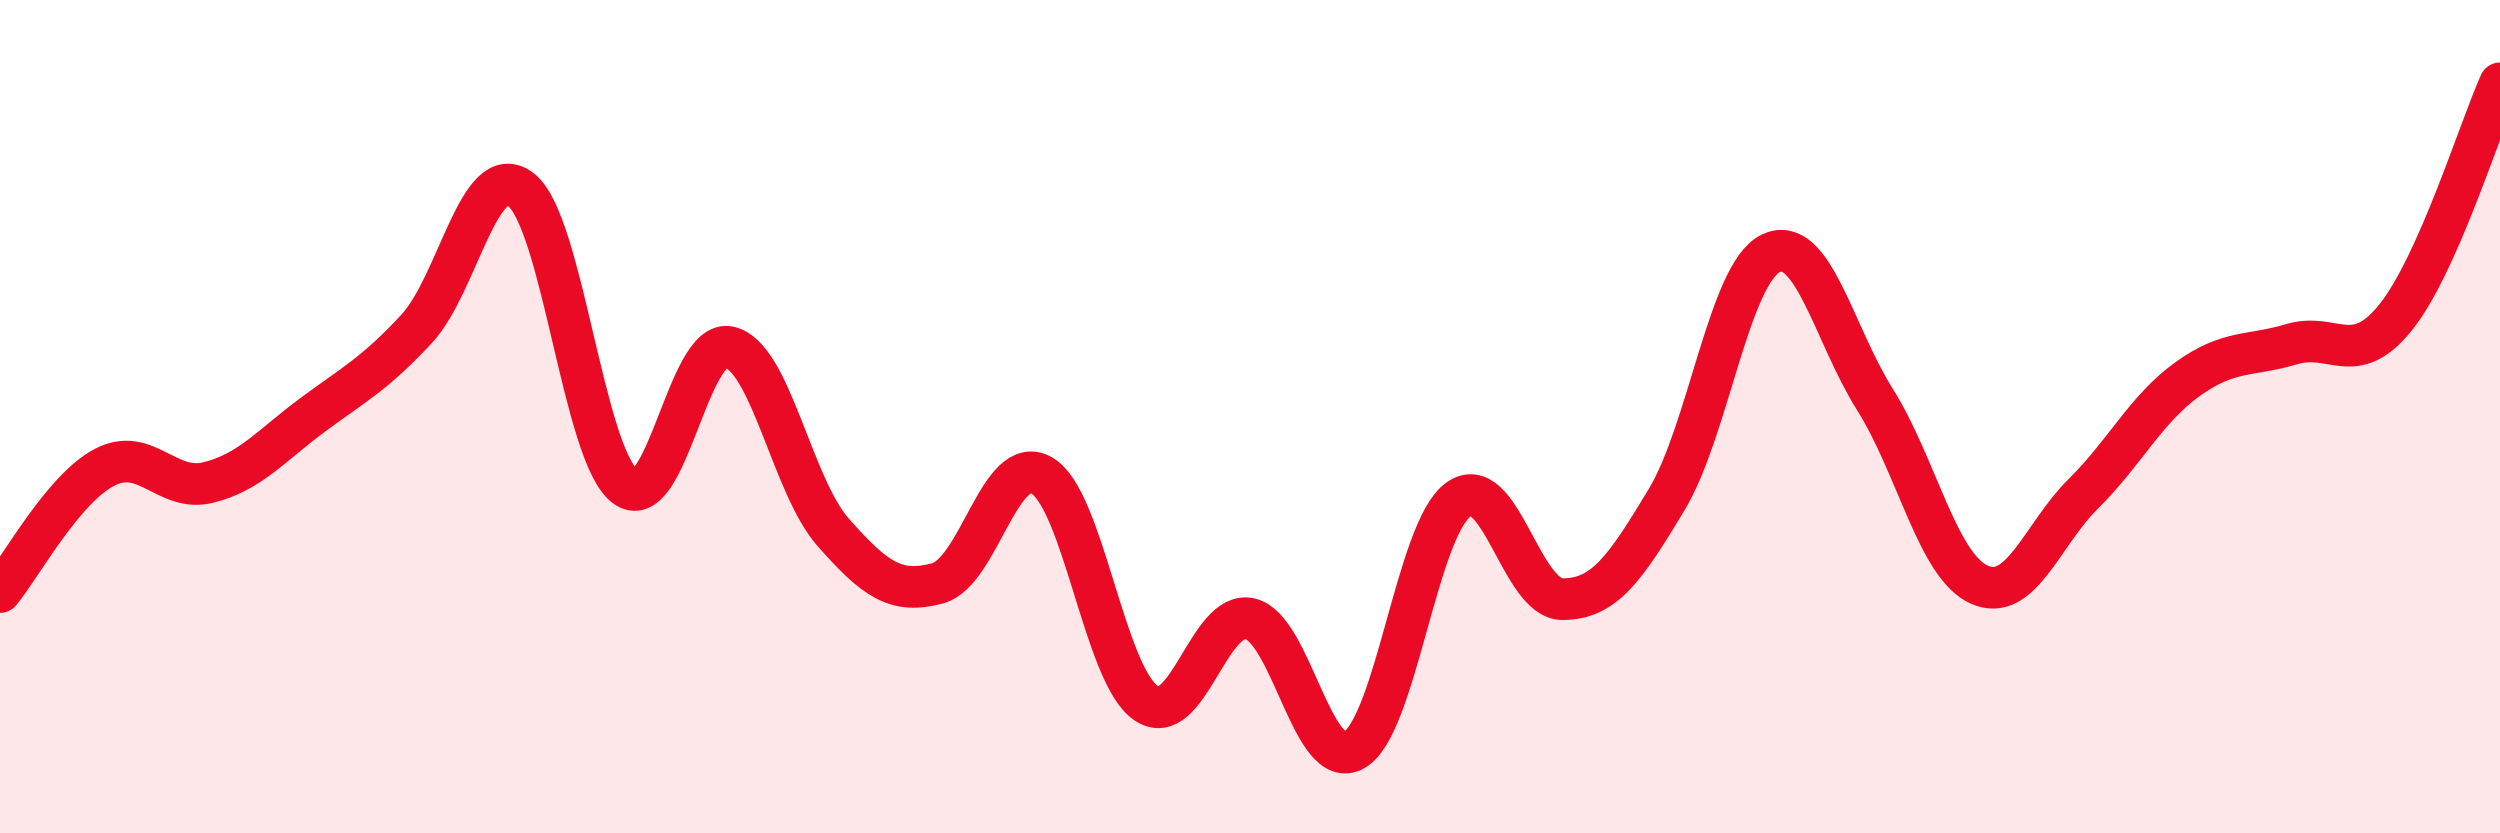
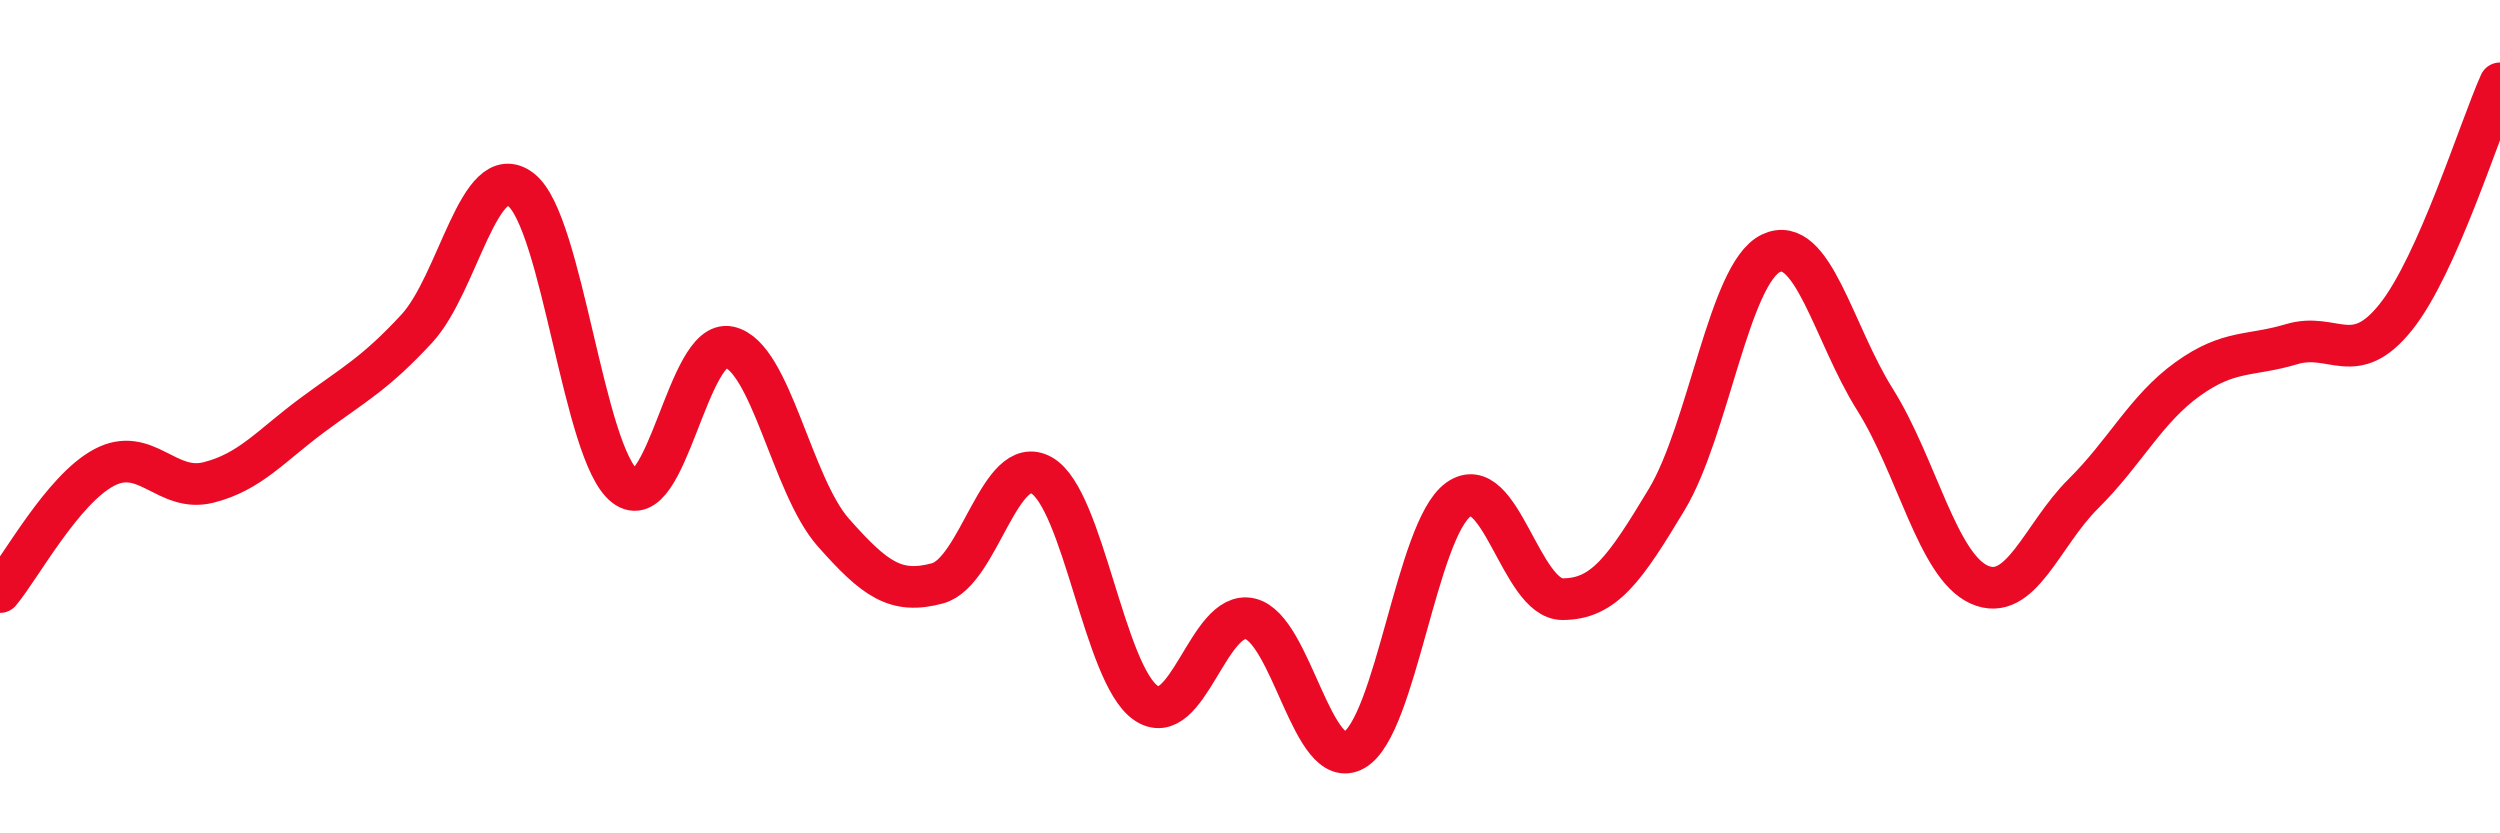
<svg xmlns="http://www.w3.org/2000/svg" width="60" height="20" viewBox="0 0 60 20">
-   <path d="M 0,14.21 C 0.5,13.61 1.5,11.75 2.5,11.22 C 3.5,10.69 4,11.83 5,11.58 C 6,11.33 6.5,10.7 7.5,9.96 C 8.5,9.22 9,8.97 10,7.89 C 11,6.81 11.5,3.79 12.5,4.55 C 13.5,5.31 14,10.91 15,11.67 C 16,12.43 16.5,8.11 17.5,8.33 C 18.5,8.55 19,11.65 20,12.78 C 21,13.91 21.5,14.27 22.5,14 C 23.5,13.73 24,10.84 25,11.41 C 26,11.98 26.5,16.18 27.5,16.87 C 28.5,17.56 29,14.62 30,14.85 C 31,15.08 31.5,18.57 32.5,18 C 33.5,17.43 34,12.71 35,11.99 C 36,11.27 36.5,14.38 37.5,14.38 C 38.5,14.38 39,13.65 40,11.99 C 41,10.33 41.5,6.56 42.5,6.08 C 43.5,5.6 44,8 45,9.59 C 46,11.18 46.5,13.58 47.5,14.03 C 48.5,14.48 49,12.84 50,11.85 C 51,10.86 51.5,9.82 52.5,9.1 C 53.5,8.38 54,8.56 55,8.26 C 56,7.96 56.5,8.86 57.5,7.61 C 58.5,6.36 59.5,3.12 60,2L60 20L0 20Z" fill="#EB0A25" opacity="0.1" stroke-linecap="round" stroke-linejoin="round" />
  <path d="M 0,14.21 C 0.5,13.61 1.5,11.75 2.5,11.22 C 3.5,10.69 4,11.83 5,11.58 C 6,11.33 6.5,10.7 7.5,9.96 C 8.5,9.22 9,8.97 10,7.89 C 11,6.81 11.5,3.79 12.5,4.55 C 13.5,5.31 14,10.91 15,11.67 C 16,12.43 16.5,8.11 17.5,8.33 C 18.5,8.55 19,11.65 20,12.78 C 21,13.91 21.5,14.27 22.5,14 C 23.5,13.73 24,10.84 25,11.41 C 26,11.98 26.5,16.18 27.5,16.87 C 28.5,17.56 29,14.62 30,14.85 C 31,15.08 31.5,18.57 32.5,18 C 33.5,17.43 34,12.71 35,11.99 C 36,11.27 36.5,14.38 37.5,14.38 C 38.5,14.38 39,13.65 40,11.99 C 41,10.33 41.5,6.56 42.5,6.08 C 43.5,5.6 44,8 45,9.59 C 46,11.18 46.5,13.58 47.5,14.03 C 48.5,14.48 49,12.84 50,11.85 C 51,10.86 51.5,9.82 52.5,9.1 C 53.5,8.38 54,8.56 55,8.26 C 56,7.96 56.5,8.86 57.5,7.61 C 58.5,6.36 59.5,3.12 60,2" stroke="#EB0A25" stroke-width="1" fill="none" stroke-linecap="round" stroke-linejoin="round" />
</svg>